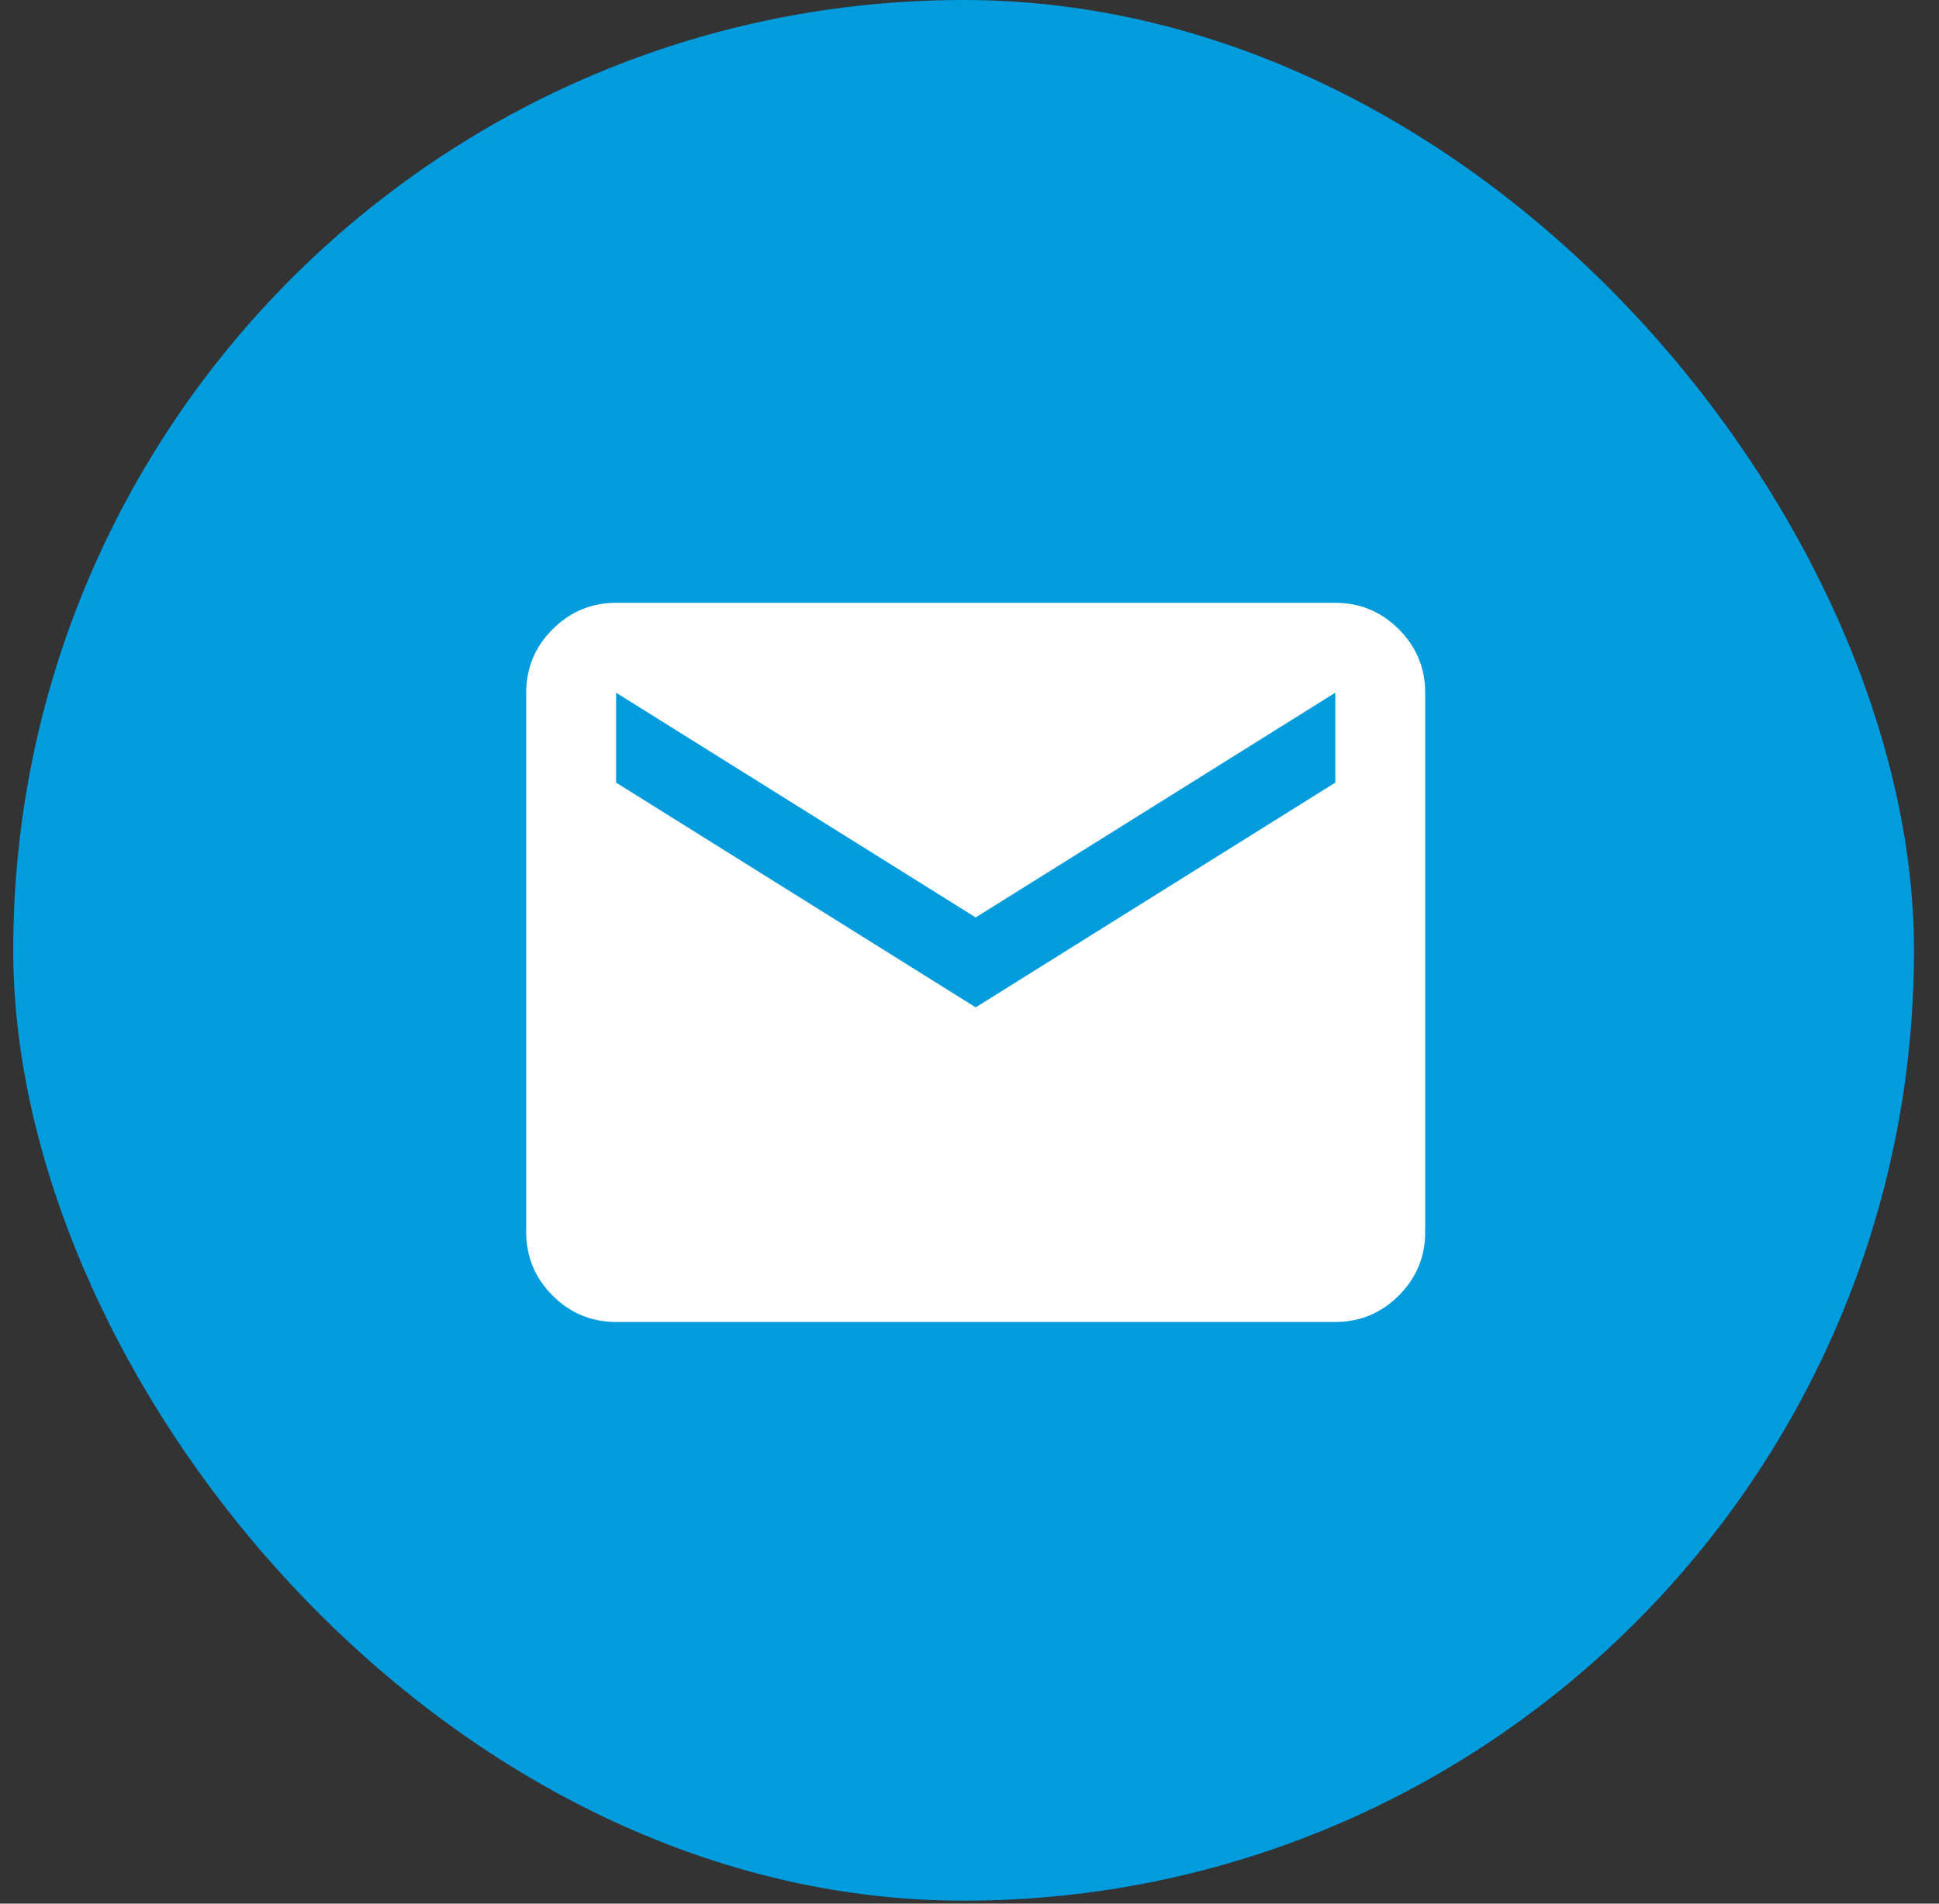
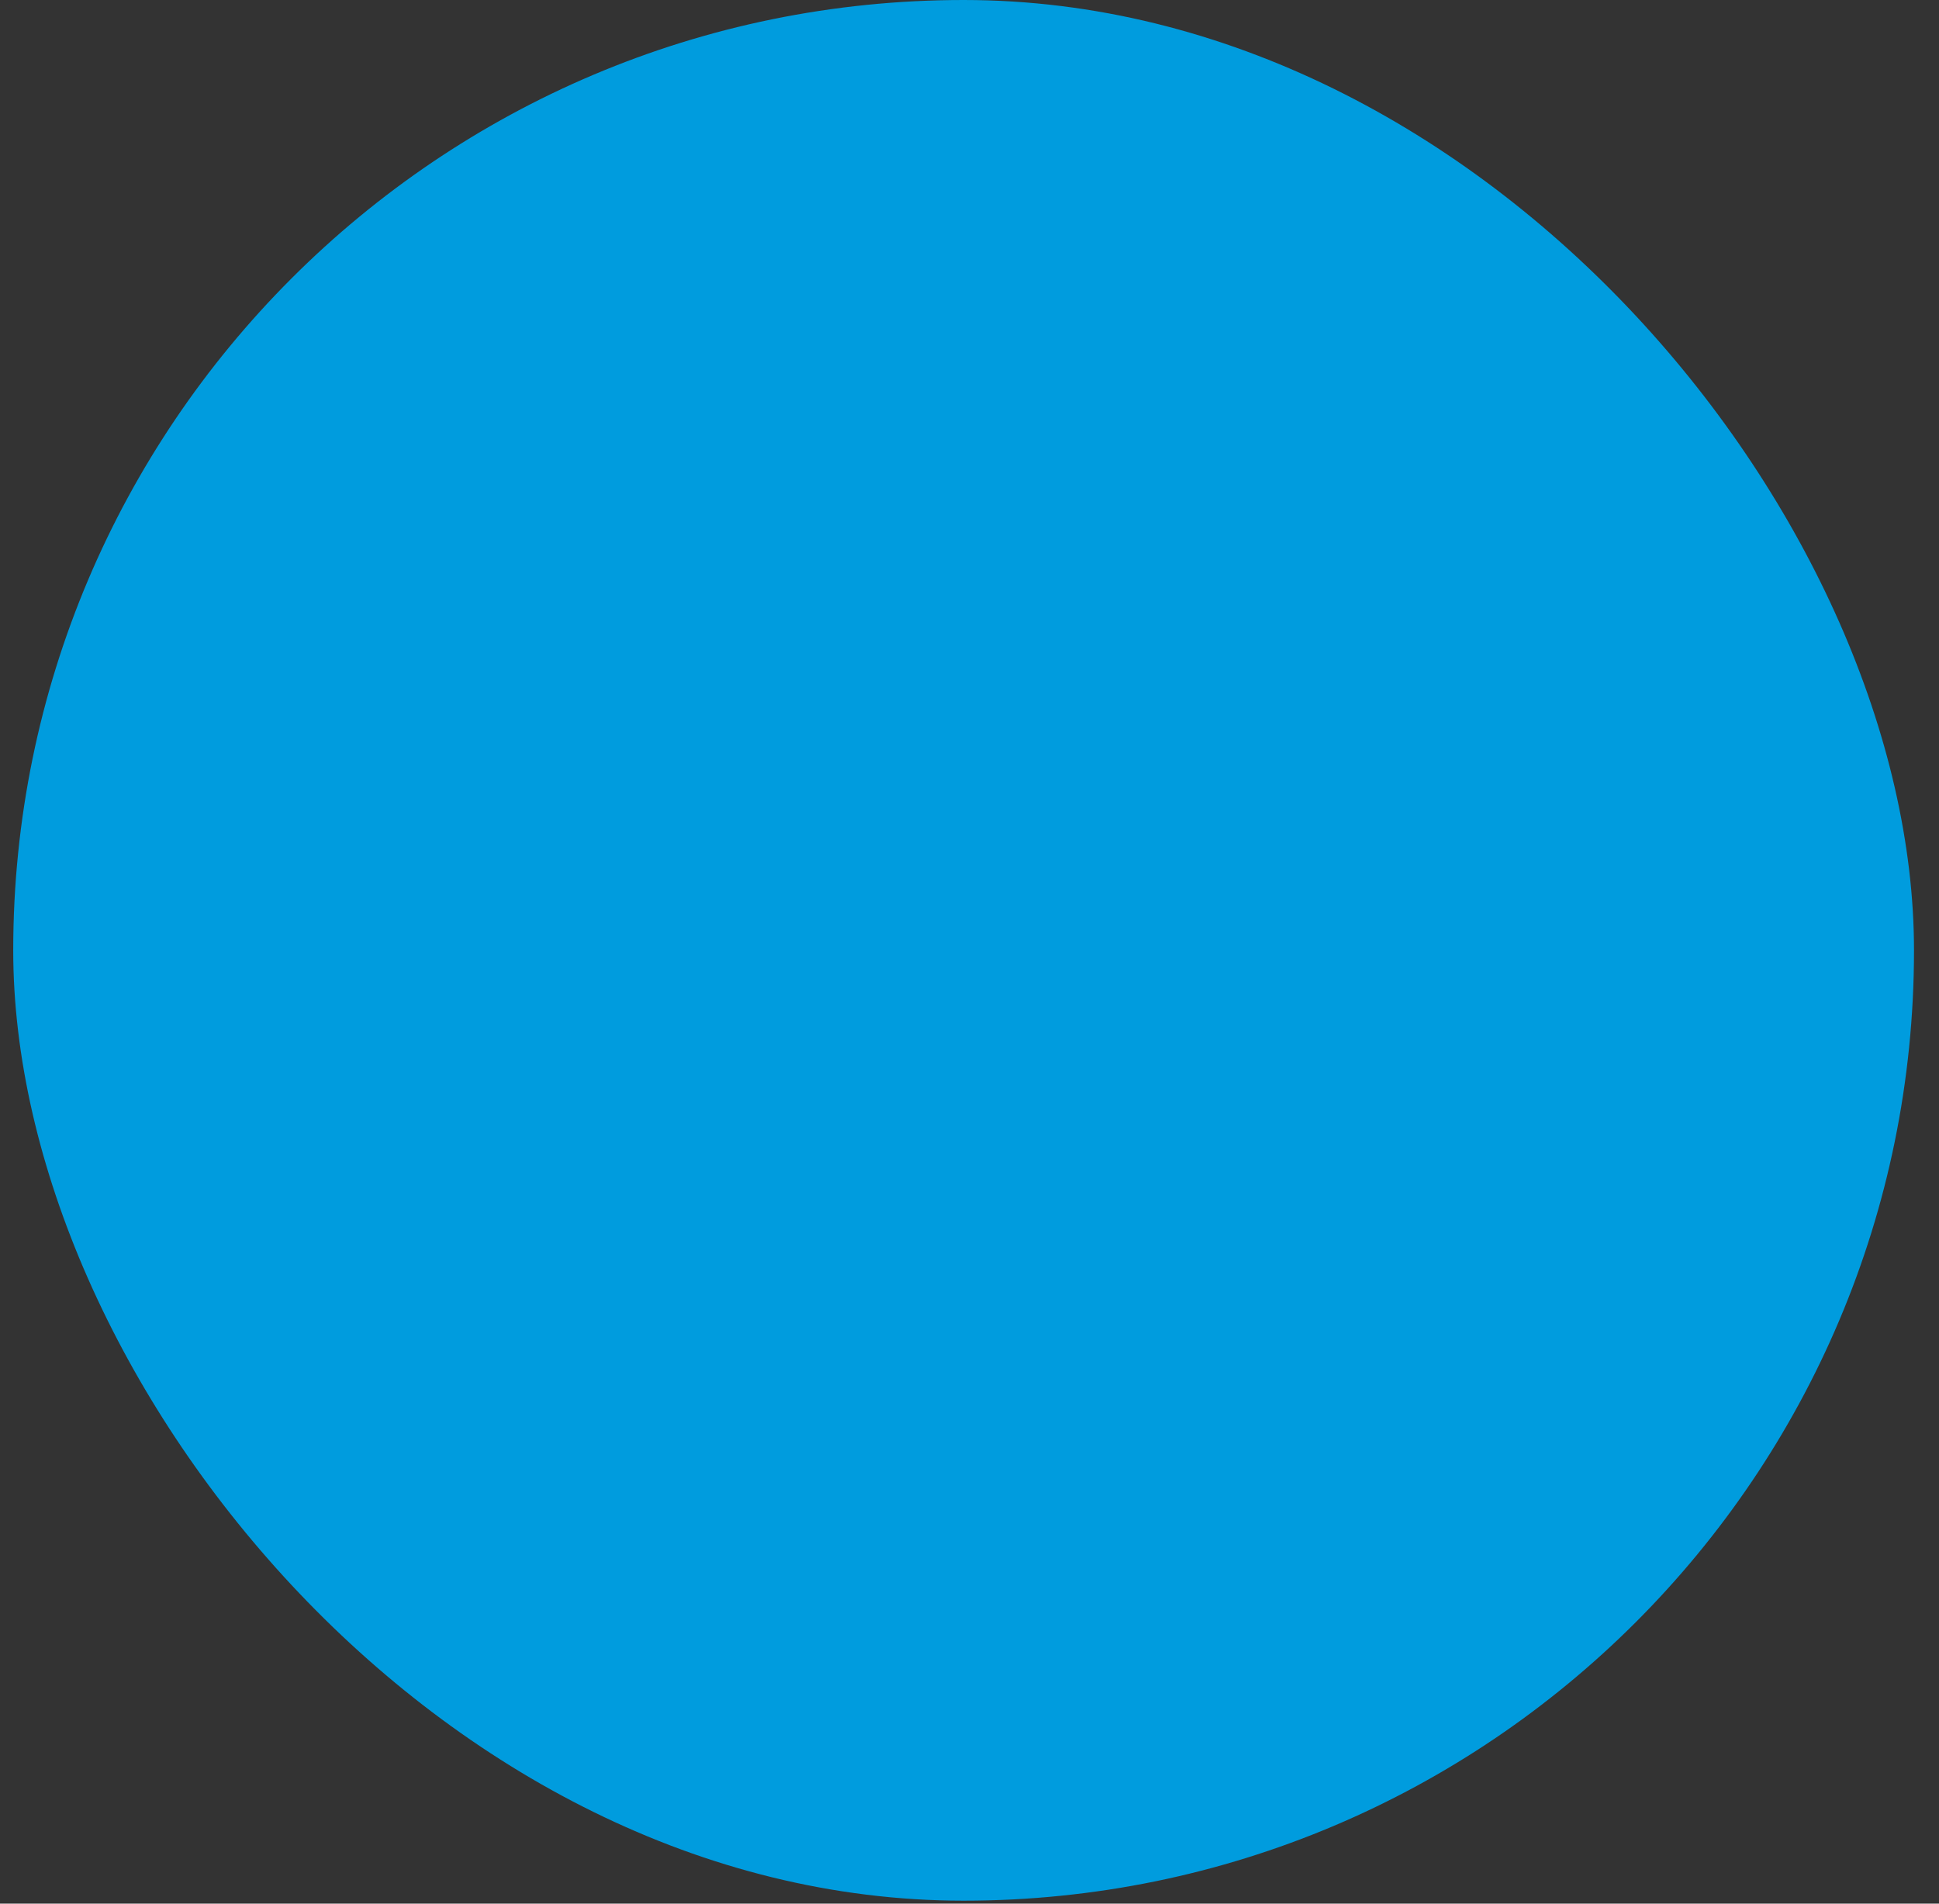
<svg xmlns="http://www.w3.org/2000/svg" width="55" height="54" viewBox="0 0 55 54" fill="none">
  <rect x="0" y="0" width="55" height="54" fill="#333333" stroke="none" />
  <rect x="0.375" width="53.916" height="53.916" rx="26.958" fill="#009CDE" />
  <mask id="mask0_10669_16232" style="mask-type:alpha" maskUnits="userSpaceOnUse" x="12" y="12" width="31" height="31">
    <rect x="12.375" y="12" width="30.6" height="30.6" fill="#D9D9D9" />
  </mask>
  <g mask="url(#mask0_10669_16232)">
-     <path d="M17.476 37.5C16.774 37.5 16.174 37.25 15.675 36.751C15.175 36.252 14.926 35.651 14.926 34.95V19.65C14.926 18.949 15.175 18.348 15.675 17.849C16.174 17.35 16.774 17.1 17.476 17.1H37.876C38.577 17.1 39.177 17.35 39.677 17.849C40.176 18.348 40.426 18.949 40.426 19.65V34.95C40.426 35.651 40.176 36.252 39.677 36.751C39.177 37.25 38.577 37.5 37.876 37.5H17.476ZM27.676 28.575L37.876 22.2V19.65L27.676 26.025L17.476 19.65V22.2L27.676 28.575Z" fill="white" />
-   </g>
+     </g>
</svg>